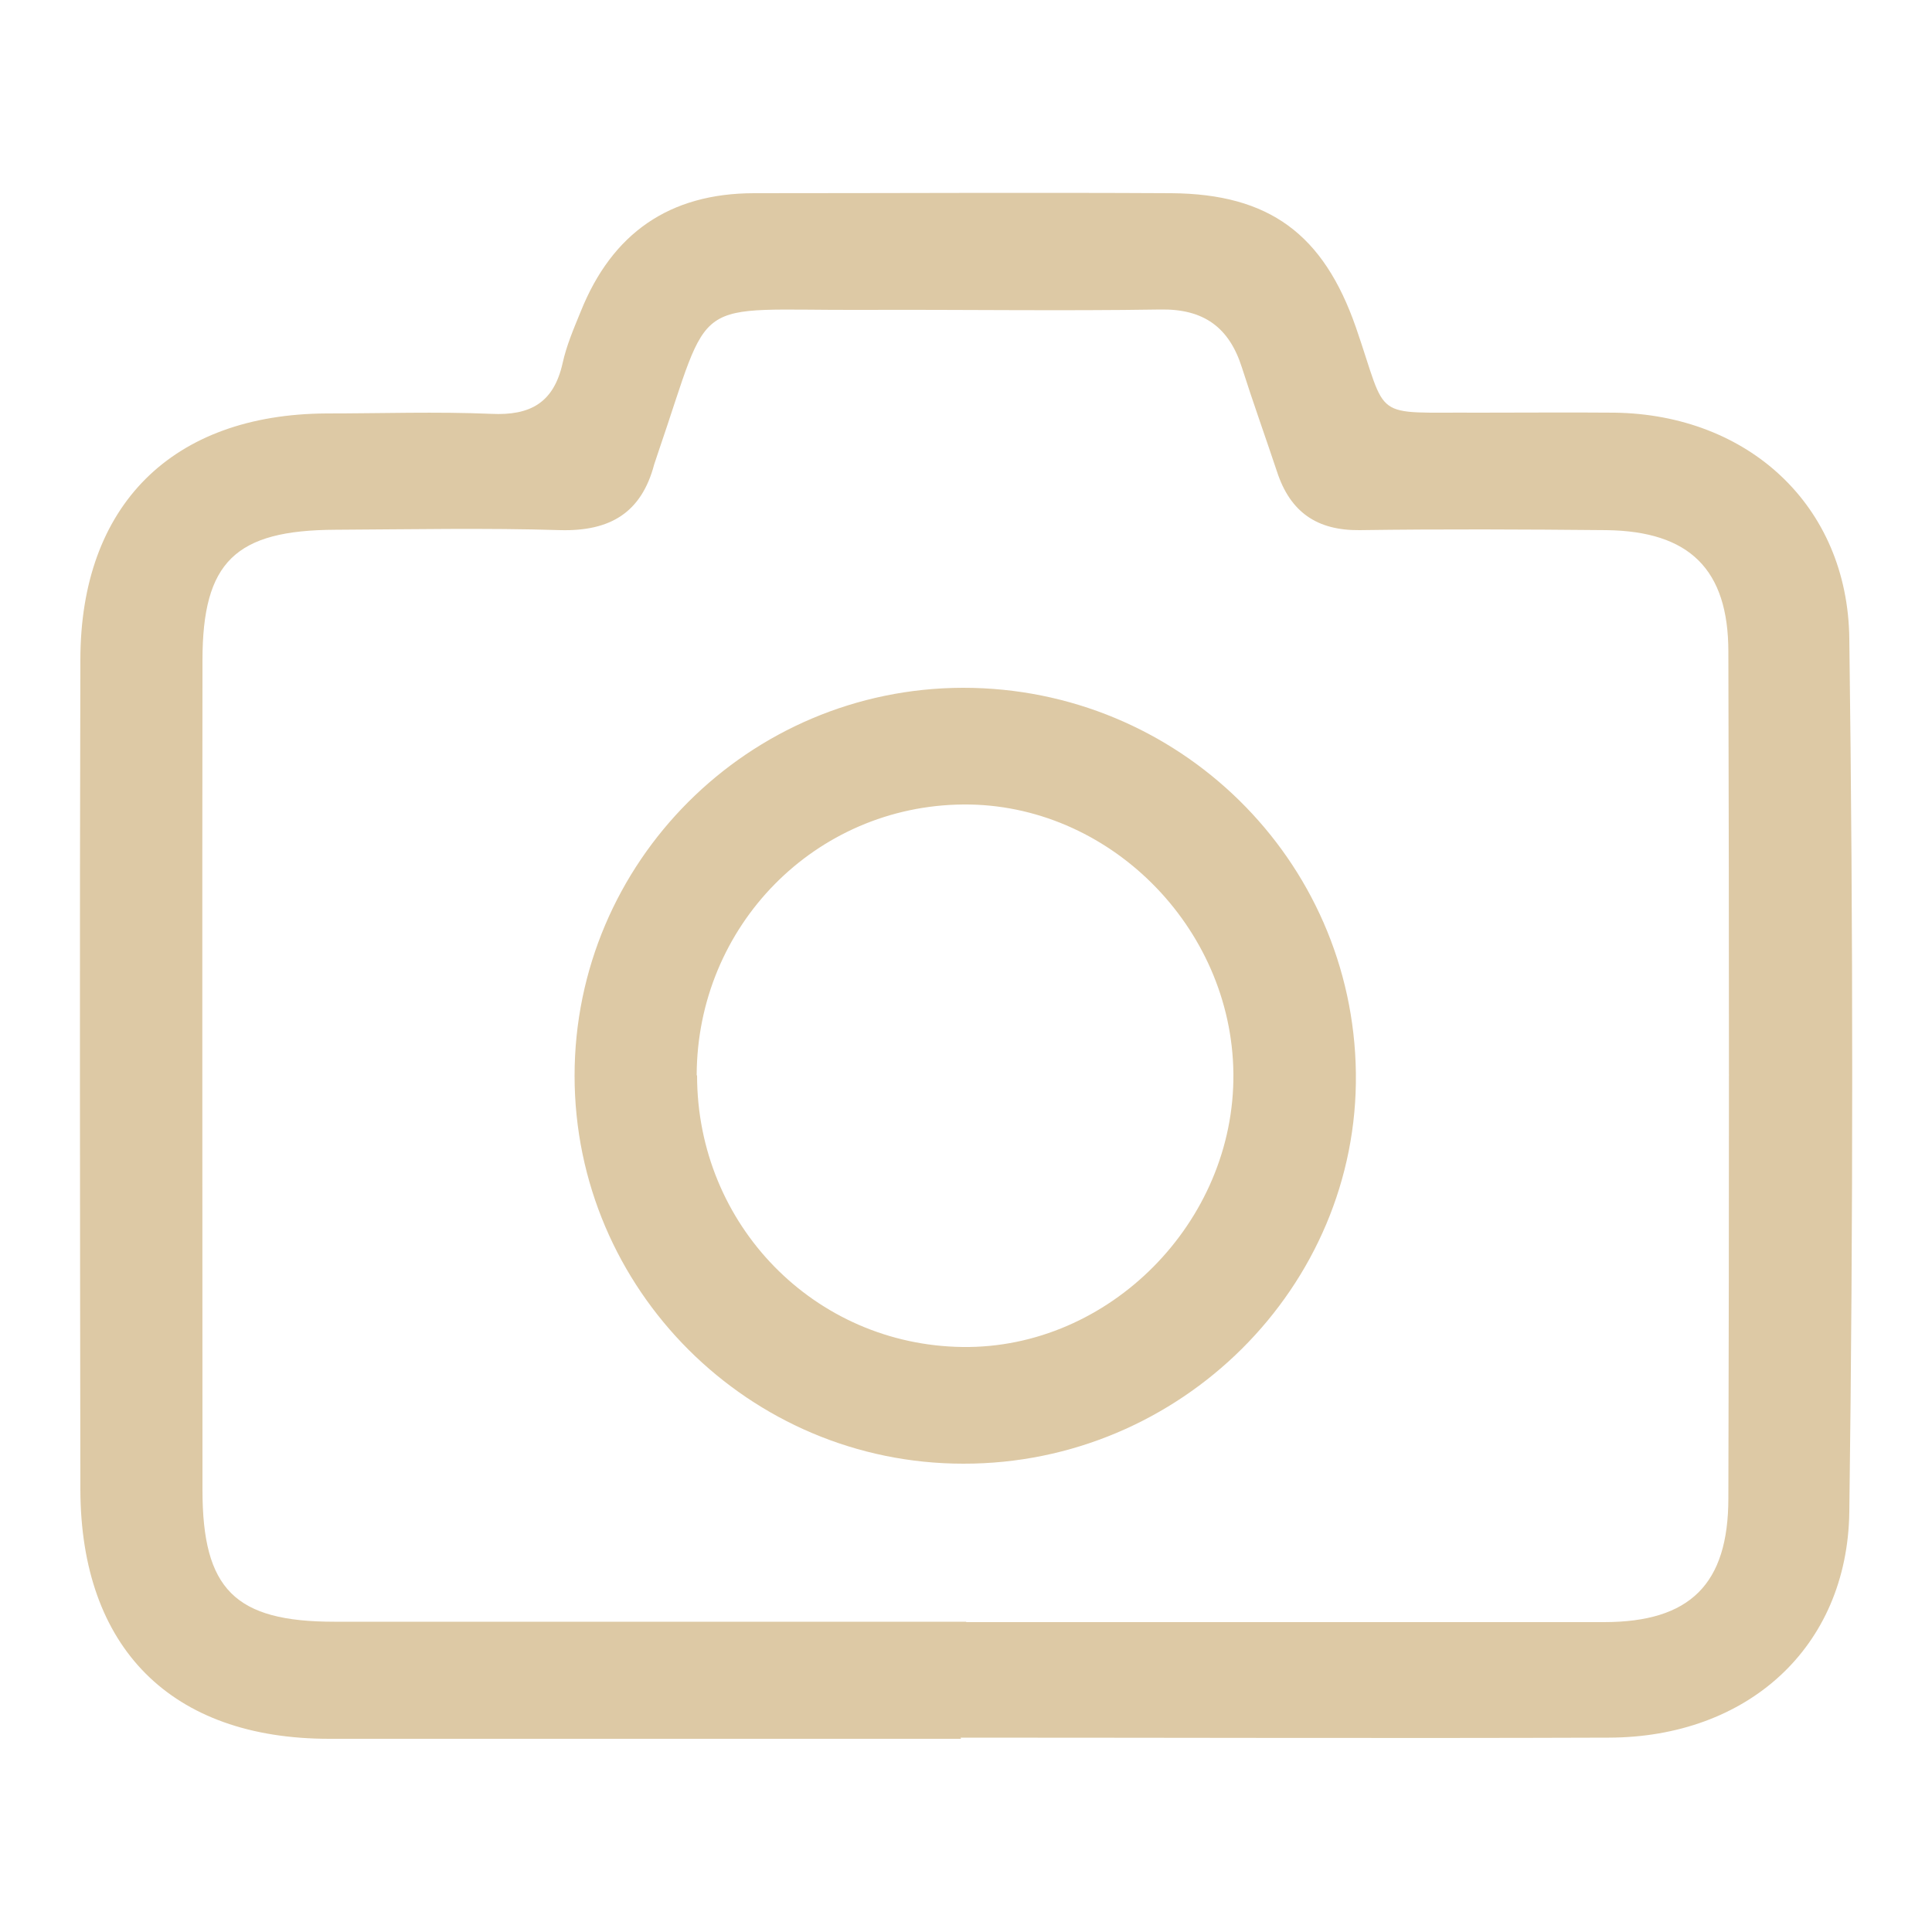
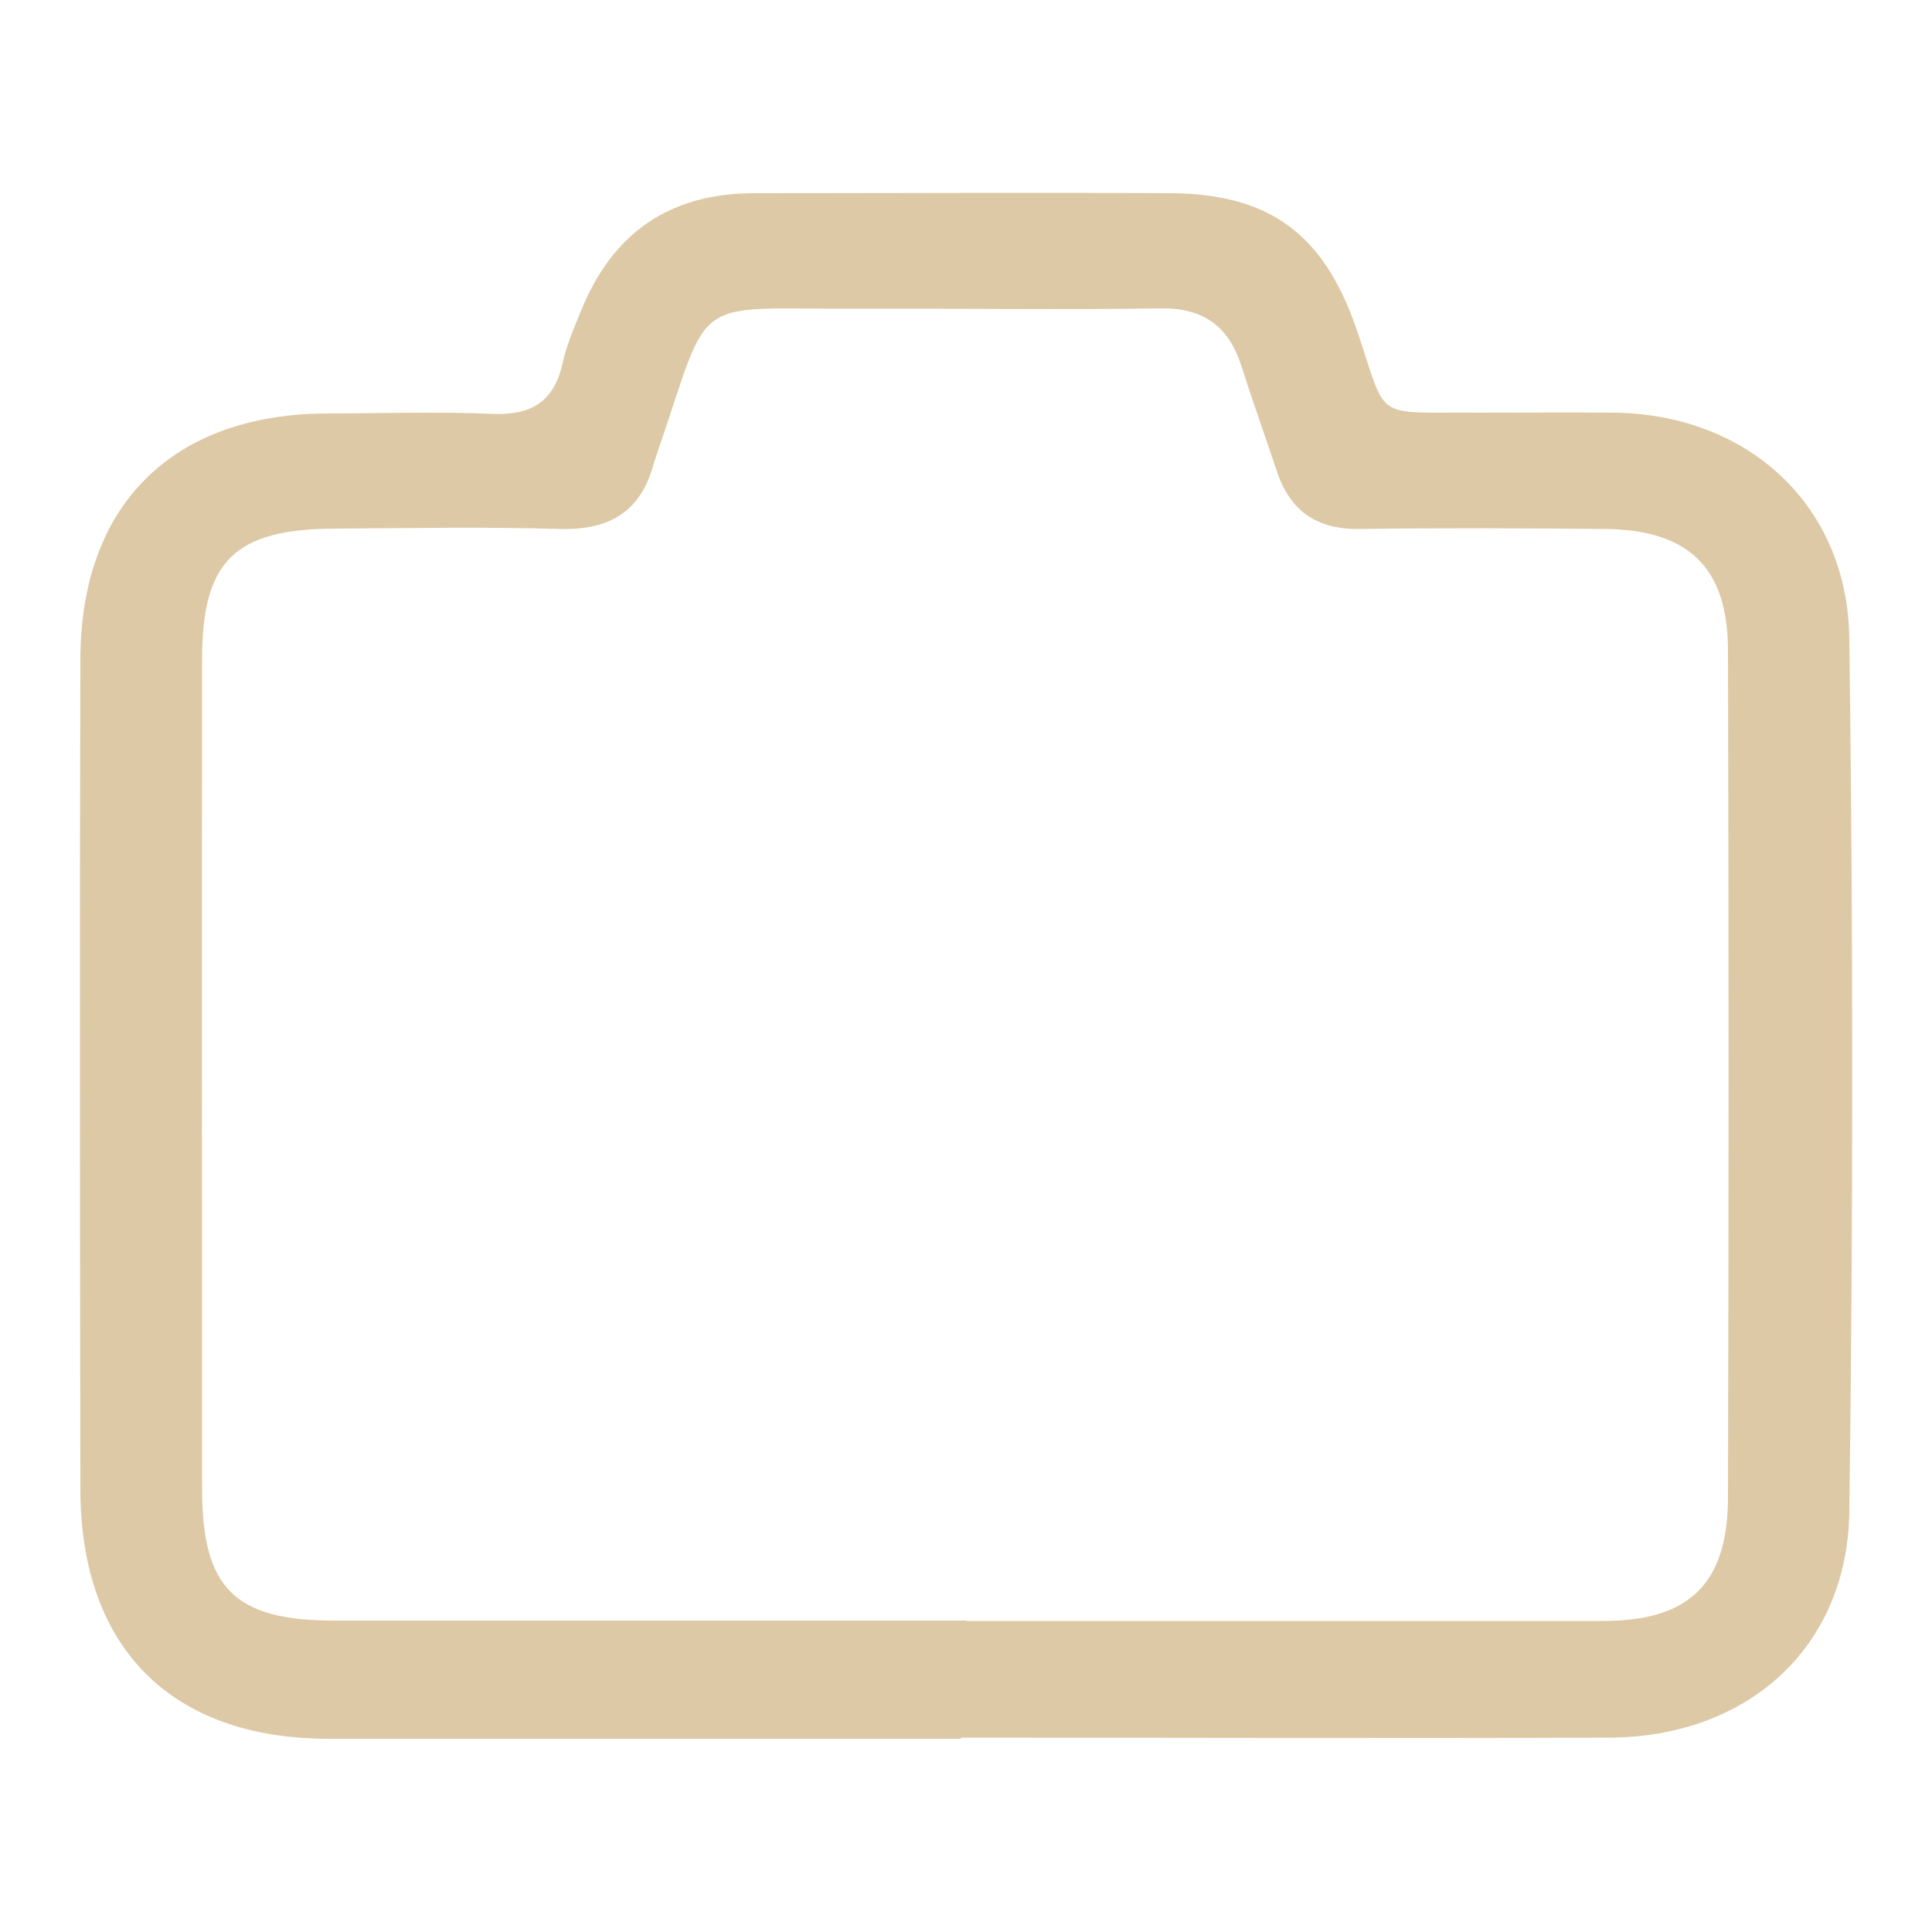
<svg xmlns="http://www.w3.org/2000/svg" id="Capa_3" data-name="Capa 3" viewBox="0 0 50 50">
  <defs>
    <style>
      .cls-1 {
        fill: #ddc9a5;
        stroke-width: 0px;
      }
    </style>
  </defs>
-   <path class="cls-1" d="m24.87,45c-5.45,0-10.9,0-16.35,0-4.09,0-6.43-2.35-6.44-6.45-.01-7.16-.02-14.31,0-21.47,0-4.01,2.38-6.36,6.37-6.38,1.42,0,2.85-.05,4.26.01,1.02.05,1.62-.29,1.85-1.31.1-.46.29-.9.47-1.34.81-2.02,2.29-3.06,4.49-3.06,3.6,0,7.2-.02,10.8,0,2.53.02,3.93,1.06,4.77,3.47.85,2.46.36,2.19,3.15,2.21,1.18,0,2.37-.01,3.55,0,3.44.05,6.03,2.39,6.07,5.85.1,7.53.1,15.07,0,22.6-.05,3.52-2.65,5.83-6.22,5.84-5.59.02-11.18,0-16.78,0Zm.14-3.02c5.5,0,11,0,16.5,0,2.23,0,3.22-.98,3.22-3.21.02-7.3.02-14.6,0-21.9,0-2.14-1.01-3.12-3.15-3.15-2.13-.02-4.27-.03-6.4,0-1.1.01-1.79-.47-2.13-1.51-.3-.9-.62-1.79-.91-2.7-.33-1.04-.99-1.52-2.11-1.5-2.56.04-5.12,0-7.68.01-4.57.02-3.89-.47-5.33,3.73-.03.09-.06.18-.09.27-.33,1.25-1.14,1.73-2.42,1.7-1.94-.06-3.89-.02-5.83-.01-2.59.01-3.44.83-3.44,3.38-.01,7.16,0,14.32,0,21.47,0,2.57.84,3.41,3.41,3.41,5.45,0,10.9,0,16.35,0Z" />
-   <path class="cls-1" d="m24.93,17.8c5.56,0,10.09,4.44,10.16,9.97.07,5.53-4.54,10.12-10.16,10.11-5.54,0-10.06-4.51-10.06-10.04,0-5.53,4.51-10.03,10.05-10.04Zm-6.89,10.03c0,3.87,3.04,6.98,6.87,7.03,3.8.05,7.05-3.24,7.01-7.08-.04-3.8-3.24-6.99-6.99-6.96-3.83.03-6.89,3.14-6.9,7.01Z" />
+   <path class="cls-1" d="m24.87,45c-5.45,0-10.9,0-16.35,0-4.09,0-6.43-2.35-6.44-6.45-.01-7.16-.02-14.31,0-21.47,0-4.01,2.38-6.36,6.37-6.38,1.42,0,2.85-.05,4.26.01,1.02.05,1.62-.29,1.85-1.31.1-.46.29-.9.47-1.34.81-2.02,2.29-3.06,4.49-3.06,3.6,0,7.2-.02,10.8,0,2.53.02,3.93,1.06,4.77,3.47.85,2.46.36,2.19,3.15,2.21,1.18,0,2.37-.01,3.55,0,3.44.05,6.03,2.39,6.07,5.85.1,7.53.1,15.07,0,22.6-.05,3.52-2.65,5.83-6.22,5.84-5.59.02-11.18,0-16.78,0m.14-3.02c5.5,0,11,0,16.5,0,2.23,0,3.22-.98,3.22-3.21.02-7.3.02-14.6,0-21.9,0-2.14-1.01-3.12-3.15-3.15-2.13-.02-4.27-.03-6.4,0-1.1.01-1.79-.47-2.13-1.51-.3-.9-.62-1.79-.91-2.7-.33-1.04-.99-1.52-2.11-1.5-2.56.04-5.12,0-7.68.01-4.57.02-3.89-.47-5.33,3.73-.03.09-.06.18-.09.27-.33,1.25-1.14,1.73-2.42,1.7-1.94-.06-3.89-.02-5.83-.01-2.59.01-3.44.83-3.44,3.38-.01,7.16,0,14.32,0,21.47,0,2.57.84,3.41,3.41,3.41,5.45,0,10.9,0,16.35,0Z" />
</svg>